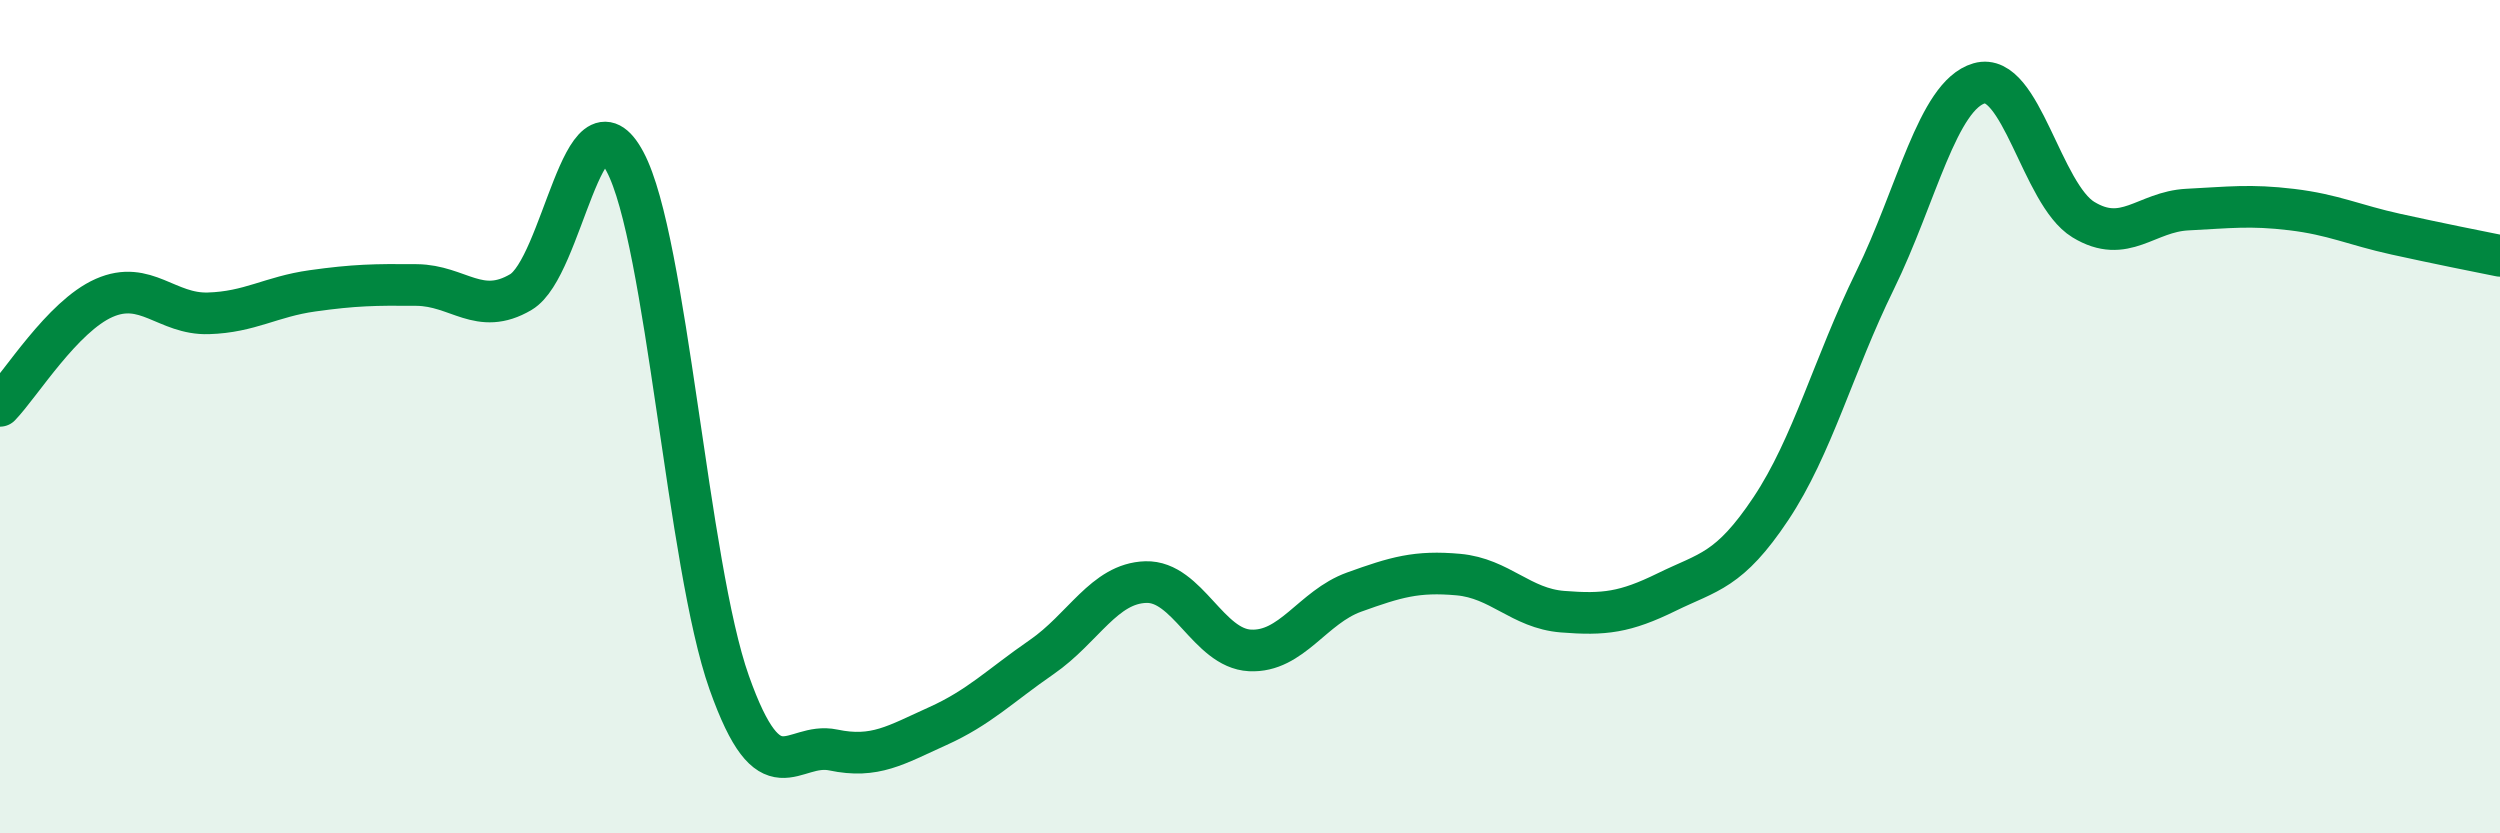
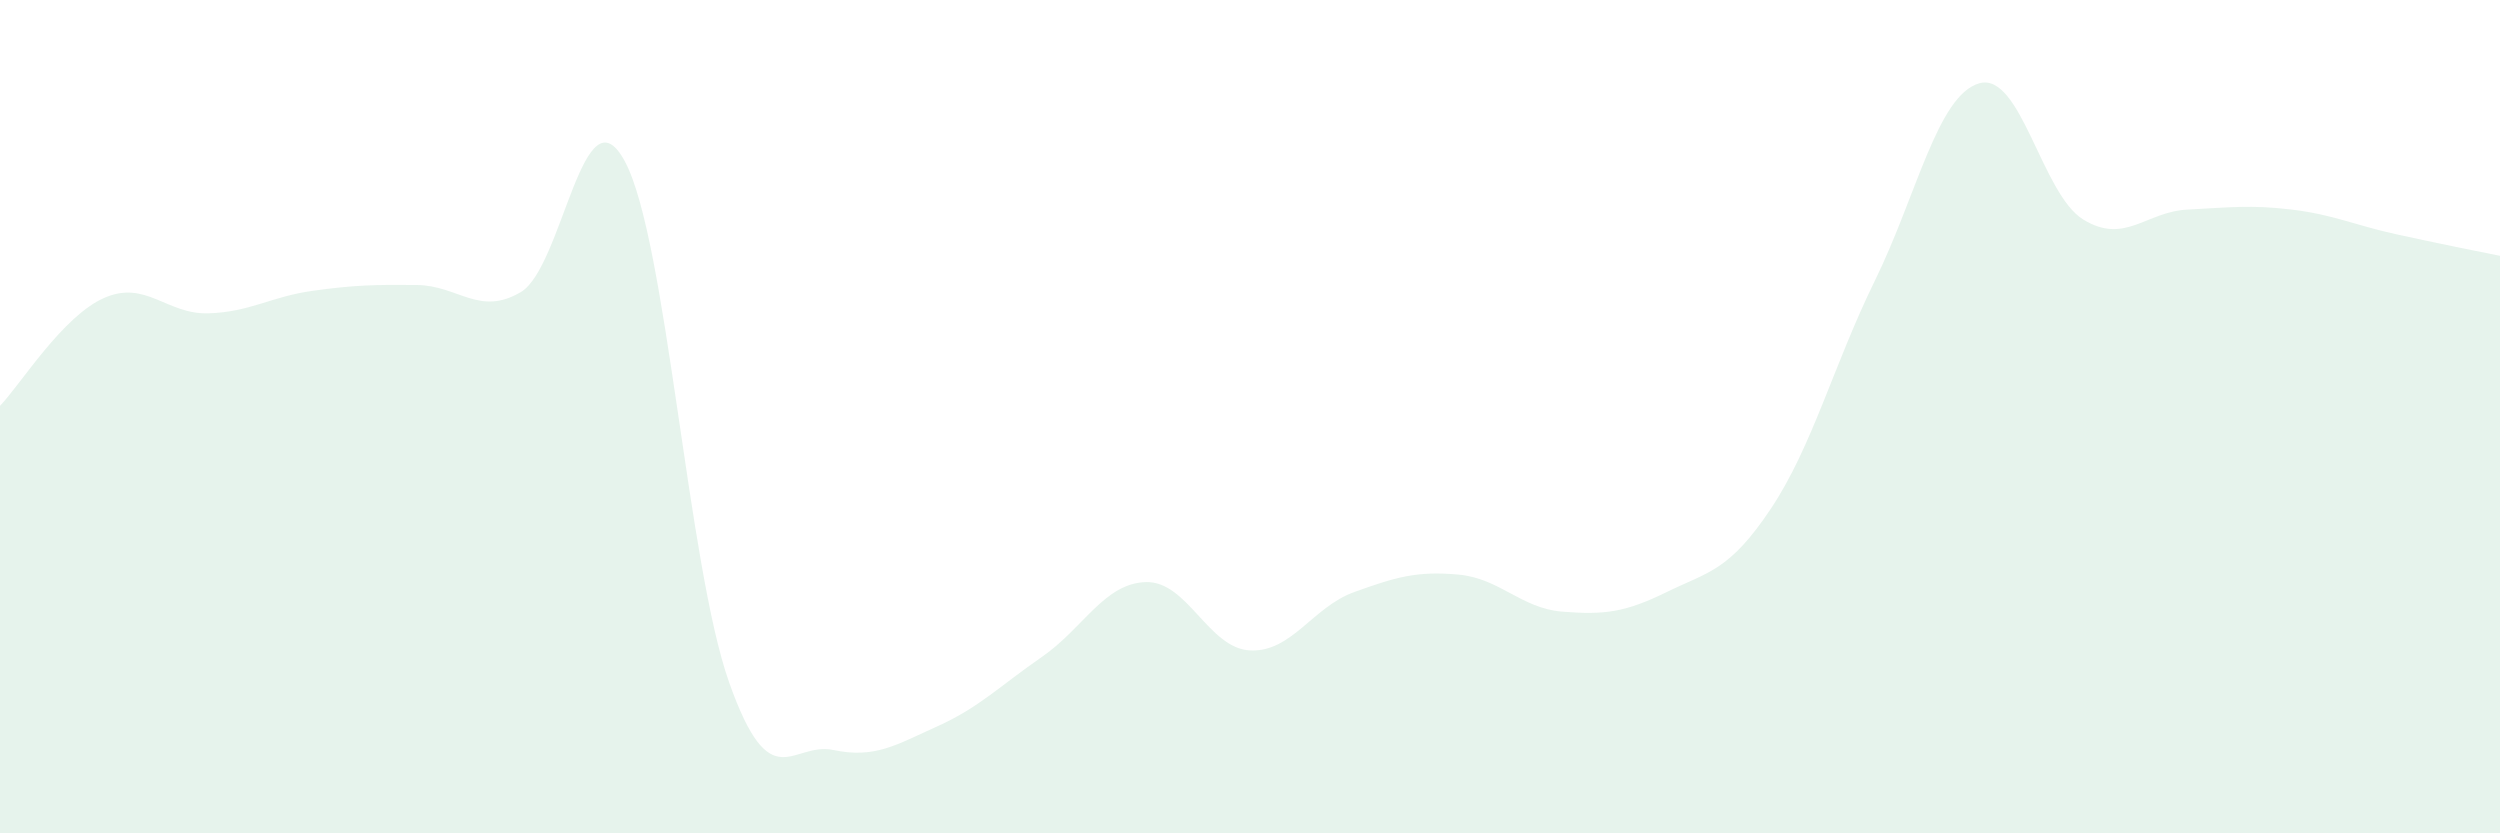
<svg xmlns="http://www.w3.org/2000/svg" width="60" height="20" viewBox="0 0 60 20">
  <path d="M 0,9.74 C 0.5,9.22 1.5,7.59 2.5,7.15 C 3.5,6.71 4,7.55 5,7.52 C 6,7.49 6.5,7.12 7.5,6.98 C 8.5,6.84 9,6.83 10,6.84 C 11,6.85 11.5,7.6 12.5,7.01 C 13.5,6.42 14,2.01 15,3.88 C 16,5.75 16.5,13.56 17.5,16.38 C 18.5,19.2 19,17.79 20,18 C 21,18.21 21.5,17.88 22.5,17.43 C 23.5,16.98 24,16.46 25,15.77 C 26,15.08 26.5,14 27.5,13.97 C 28.5,13.94 29,15.56 30,15.61 C 31,15.66 31.5,14.57 32.5,14.21 C 33.5,13.85 34,13.7 35,13.79 C 36,13.88 36.5,14.6 37.5,14.68 C 38.5,14.76 39,14.7 40,14.21 C 41,13.72 41.5,13.71 42.5,12.21 C 43.5,10.71 44,8.77 45,6.73 C 46,4.69 46.5,2.29 47.5,2 C 48.5,1.71 49,4.66 50,5.27 C 51,5.88 51.5,5.08 52.5,5.03 C 53.5,4.98 54,4.91 55,5.03 C 56,5.15 56.5,5.4 57.5,5.62 C 58.5,5.84 59.5,6.04 60,6.14L60 20L0 20Z" fill="#008740" opacity="0.1" stroke-linecap="round" stroke-linejoin="round" />
-   <path d="M 0,9.74 C 0.5,9.22 1.5,7.59 2.5,7.15 C 3.5,6.71 4,7.55 5,7.52 C 6,7.49 6.5,7.12 7.5,6.98 C 8.5,6.84 9,6.83 10,6.84 C 11,6.85 11.5,7.6 12.5,7.01 C 13.5,6.42 14,2.01 15,3.88 C 16,5.75 16.5,13.56 17.5,16.38 C 18.5,19.2 19,17.79 20,18 C 21,18.21 21.5,17.88 22.5,17.43 C 23.5,16.98 24,16.46 25,15.77 C 26,15.08 26.5,14 27.5,13.97 C 28.5,13.94 29,15.56 30,15.61 C 31,15.66 31.5,14.57 32.5,14.21 C 33.5,13.85 34,13.7 35,13.79 C 36,13.88 36.5,14.6 37.5,14.68 C 38.5,14.76 39,14.7 40,14.21 C 41,13.72 41.5,13.71 42.5,12.21 C 43.5,10.71 44,8.77 45,6.73 C 46,4.69 46.5,2.29 47.5,2 C 48.5,1.71 49,4.66 50,5.27 C 51,5.88 51.5,5.08 52.5,5.03 C 53.5,4.98 54,4.91 55,5.03 C 56,5.15 56.5,5.4 57.5,5.62 C 58.5,5.84 59.5,6.04 60,6.14" stroke="#008740" stroke-width="1" fill="none" stroke-linecap="round" stroke-linejoin="round" />
</svg>